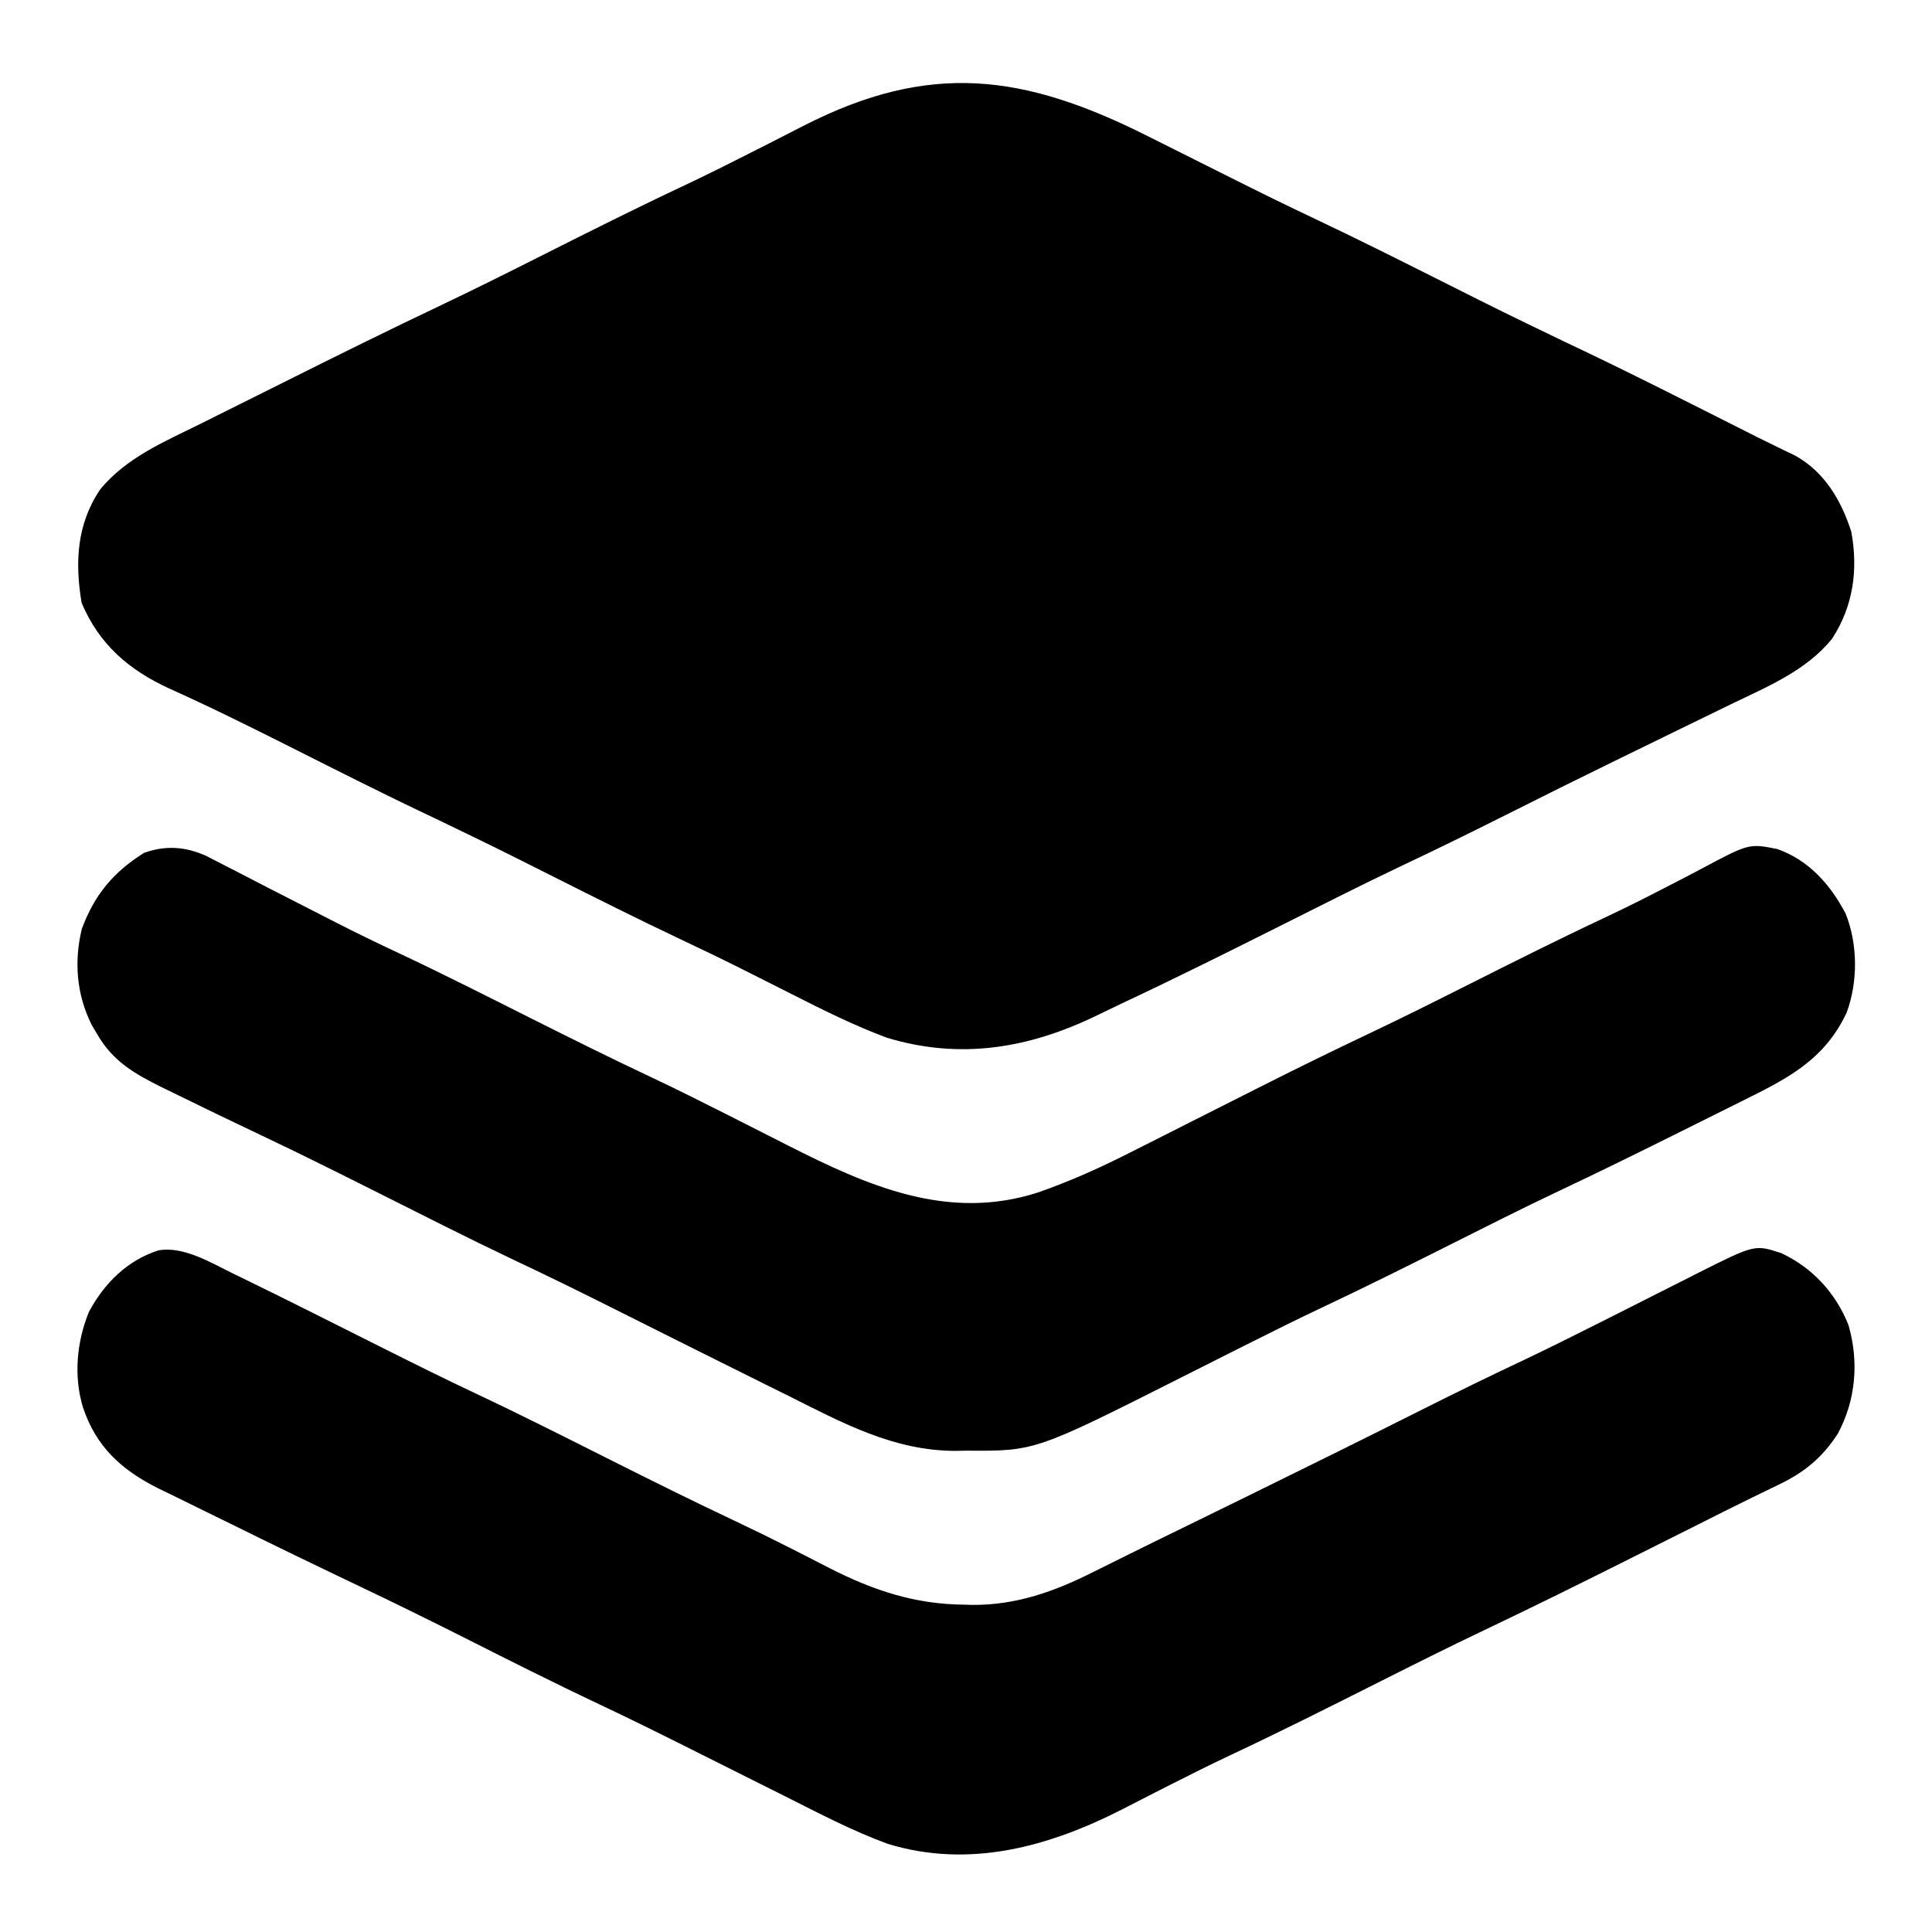
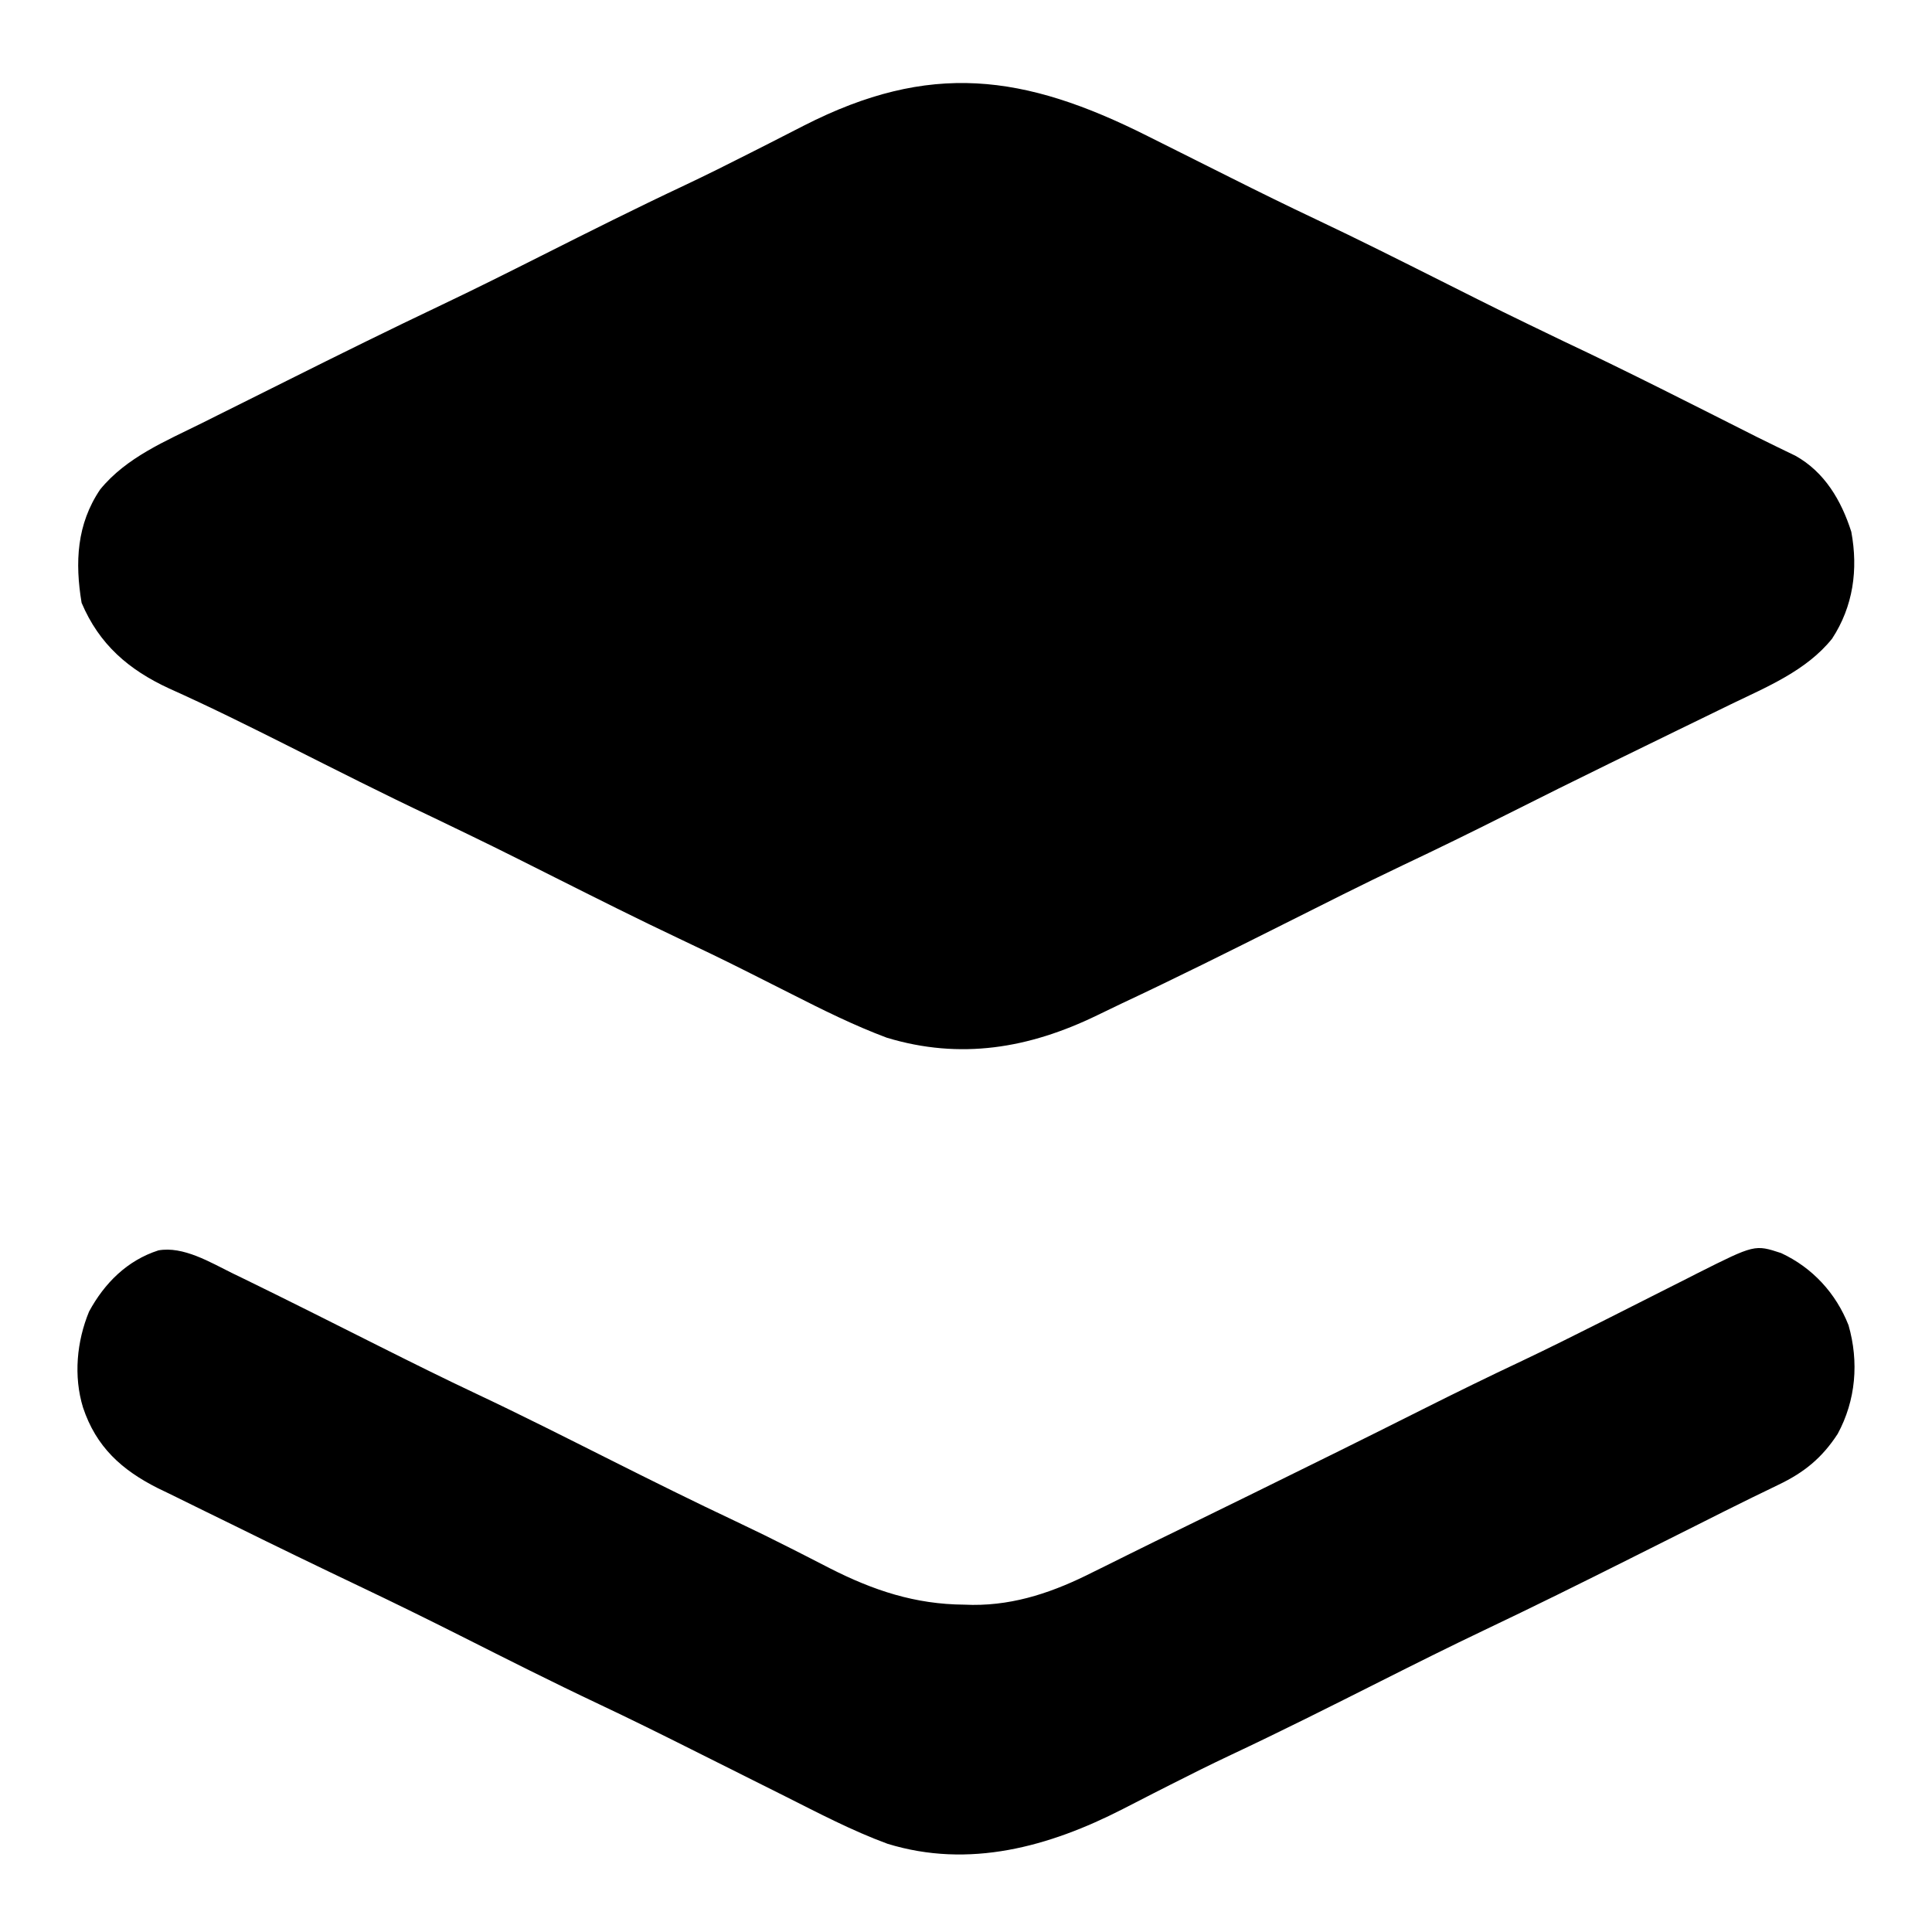
<svg xmlns="http://www.w3.org/2000/svg" version="1.1" width="512" height="512">
  <path d="M0 0 C2.575 1.294 5.154 2.581 7.732 3.869 C12.535 6.269 17.338 8.671 22.136 11.081 C29.625 14.84 37.137 18.535 44.716 22.112 C55.847 27.371 66.838 32.904 77.841 38.425 C94.025 46.559 94.025 46.559 110.341 54.425 C127.549 62.534 144.504 71.187 161.489 79.751 C163.158 80.584 164.833 81.405 166.512 82.217 C167.395 82.646 168.278 83.076 169.187 83.519 C170.386 84.096 170.386 84.096 171.61 84.685 C179.371 88.998 183.808 96.553 186.454 104.847 C188.317 114.856 186.964 124.625 181.368 133.175 C174.55 141.685 163.997 145.989 154.395 150.636 C152.781 151.424 152.781 151.424 151.135 152.228 C147.663 153.923 144.19 155.611 140.716 157.3 C135.918 159.64 131.121 161.984 126.325 164.327 C125.15 164.901 123.975 165.474 122.765 166.065 C113.469 170.607 104.207 175.212 94.966 179.862 C85.852 184.444 76.701 188.927 67.478 193.284 C56.853 198.338 46.356 203.649 35.841 208.925 C21.641 216.047 7.438 223.141 -6.949 229.881 C-9.131 230.911 -11.3 231.963 -13.468 233.023 C-31.474 241.759 -49.652 244.836 -69.159 238.925 C-77.865 235.666 -86.143 231.544 -94.42 227.342 C-97.973 225.538 -101.533 223.749 -105.093 221.96 C-105.798 221.606 -106.503 221.251 -107.229 220.886 C-112.795 218.093 -118.401 215.392 -124.034 212.737 C-135.166 207.479 -146.157 201.946 -157.159 196.425 C-173.343 188.29 -173.343 188.29 -189.659 180.425 C-202.457 174.395 -215.069 167.989 -227.708 161.635 C-238.169 156.382 -248.639 151.17 -259.325 146.384 C-270.075 141.424 -277.873 134.693 -282.534 123.675 C-284.321 112.954 -283.838 102.855 -277.616 93.64 C-270.641 85.1 -260.305 80.853 -250.624 76.042 C-249.3 75.381 -247.977 74.719 -246.654 74.057 C-243.88 72.672 -241.106 71.288 -238.33 69.907 C-234.845 68.173 -231.364 66.434 -227.883 64.694 C-214.372 57.939 -200.838 51.247 -187.192 44.767 C-178.33 40.551 -169.557 36.165 -160.792 31.75 C-148.169 25.395 -135.544 19.057 -122.751 13.047 C-116.886 10.276 -111.09 7.384 -105.308 4.444 C-103.702 3.631 -102.096 2.817 -100.491 2.004 C-97.356 0.415 -94.229 -1.187 -91.105 -2.797 C-57.767 -19.804 -32.863 -16.524 0 0 Z " fill="#000000" transform="translate(304.159,36.075)" />
  <path d="M0 0 C0.958 0.464 1.916 0.928 2.902 1.406 C14.929 7.265 26.871 13.299 38.829 19.299 C47.474 23.634 56.126 27.939 64.875 32.062 C76.787 37.678 88.533 43.625 100.303 49.532 C111.356 55.077 122.417 60.583 133.605 65.852 C138.518 68.173 143.386 70.565 148.23 73.027 C149.967 73.908 149.967 73.908 151.738 74.807 C153.954 75.935 156.167 77.07 158.375 78.213 C169.981 84.119 181.008 87.785 194.062 87.875 C194.785 87.896 195.508 87.916 196.252 87.938 C207.771 88.017 218.038 84.375 228.191 79.23 C229.26 78.703 230.328 78.176 231.429 77.633 C233.671 76.527 235.91 75.414 238.146 74.297 C242.462 72.145 246.798 70.036 251.134 67.925 C256.574 65.275 262.005 62.605 267.438 59.938 C268.583 59.376 269.728 58.814 270.908 58.235 C285.79 50.933 300.646 43.582 315.459 36.14 C324.236 31.732 333.048 27.417 341.934 23.233 C348.798 19.975 355.59 16.585 362.375 13.168 C363.843 12.43 363.843 12.43 365.341 11.676 C370.309 9.176 375.274 6.669 380.234 4.152 C382.091 3.215 383.948 2.279 385.805 1.344 C387.069 0.698 387.069 0.698 388.359 0.038 C403.541 -7.585 403.541 -7.585 410.527 -5.293 C418.807 -1.44 425.036 5.333 428.375 13.812 C431.17 23.538 430.328 33.736 425.5 42.625 C421.373 48.971 416.637 52.839 409.832 56.094 C408.399 56.789 406.967 57.485 405.535 58.182 C404.739 58.567 403.943 58.951 403.123 59.347 C398.036 61.825 392.989 64.384 387.934 66.926 C385.63 68.08 383.326 69.235 381.021 70.389 C377.49 72.158 373.958 73.927 370.427 75.699 C357.615 82.128 344.779 88.486 331.831 94.637 C322.582 99.04 313.426 103.621 304.277 108.227 C291.144 114.837 278.016 121.442 264.709 127.694 C259.274 130.259 253.901 132.928 248.547 135.656 C247.12 136.38 245.693 137.105 244.267 137.829 C241.513 139.227 238.766 140.639 236.022 142.058 C216.523 152.036 195.351 157.903 173.691 151.242 C164.299 147.788 155.382 143.095 146.455 138.607 C143.631 137.189 140.804 135.777 137.977 134.364 C132.529 131.643 127.083 128.919 121.641 126.187 C113.548 122.126 105.439 118.115 97.25 114.25 C84.919 108.428 72.751 102.279 60.573 96.143 C51.881 91.77 43.156 87.477 34.371 83.293 C22.823 77.791 11.309 72.223 -0.158 66.553 C-2.368 65.464 -4.581 64.382 -6.798 63.305 C-10.07 61.715 -13.33 60.104 -16.59 58.488 C-17.57 58.017 -18.55 57.546 -19.56 57.061 C-29.263 52.196 -36.024 46.074 -39.5 35.625 C-42.04 27.337 -41.168 18.122 -37.895 10.199 C-33.809 2.657 -27.789 -3.352 -19.525 -6.01 C-12.941 -7.196 -5.718 -2.813 0 0 Z " fill="#000000" transform="translate(61.5,337.375)" />
-   <path d="M0 0 C1.676 0.842 3.342 1.703 5 2.581 C5.901 3.039 6.802 3.497 7.73 3.97 C10.638 5.453 13.533 6.96 16.429 8.468 C18.446 9.5 20.463 10.531 22.481 11.559 C26.399 13.556 30.314 15.559 34.226 17.567 C39.746 20.391 45.311 23.094 50.929 25.718 C62.767 31.287 74.433 37.203 86.125 43.07 C96.8 48.426 107.482 53.746 118.293 58.824 C124.733 61.871 131.099 65.054 137.457 68.268 C138.377 68.733 139.297 69.197 140.245 69.675 C144.881 72.014 149.512 74.361 154.136 76.721 C175.181 87.397 196.433 96.843 220.266 89.206 C228.996 86.176 237.186 82.474 245.425 78.272 C246.74 77.61 248.055 76.948 249.37 76.288 C252.806 74.56 256.236 72.822 259.666 71.082 C265.101 68.327 270.543 65.586 275.985 62.844 C277.32 62.171 278.656 61.497 279.992 60.824 C289.381 56.088 298.818 51.469 308.32 46.963 C316.882 42.9 325.355 38.671 333.818 34.407 C346.207 28.167 358.6 21.948 371.16 16.058 C376.363 13.607 381.492 11.04 386.593 8.385 C388.499 7.402 390.404 6.42 392.31 5.438 C393.537 4.801 394.76 4.157 395.98 3.506 C408.796 -3.335 408.796 -3.335 416.304 -1.845 C424.643 1.1 430.376 7.571 434.398 15.241 C437.668 23.386 437.699 33.331 434.679 41.53 C428.652 54.295 418.738 59.106 406.511 65.167 C405.611 65.617 404.712 66.066 403.785 66.53 C400.897 67.972 398.007 69.407 395.117 70.843 C393.105 71.845 391.094 72.847 389.083 73.85 C378.784 78.976 368.468 84.051 358.061 88.955 C348.398 93.532 338.86 98.359 329.304 103.155 C318.102 108.778 306.895 114.369 295.553 119.707 C288.913 122.856 282.337 126.127 275.769 129.425 C274.81 129.906 273.851 130.387 272.863 130.883 C268.026 133.312 263.191 135.747 258.36 138.19 C219.623 157.722 219.623 157.722 201.492 157.593 C200.514 157.613 199.536 157.632 198.529 157.653 C182.1 157.642 168.502 150.204 154.179 143.03 C152.185 142.042 150.191 141.056 148.196 140.07 C142.224 137.114 136.263 134.137 130.304 131.155 C128.56 130.284 126.816 129.412 125.072 128.541 C118.852 125.434 112.634 122.324 106.421 119.204 C97.907 114.932 89.355 110.76 80.74 106.695 C69.19 101.207 57.79 95.413 46.361 89.678 C35.797 84.38 25.237 79.087 14.554 74.03 C6.757 70.333 -1.018 66.595 -8.758 62.78 C-9.765 62.291 -10.772 61.803 -11.81 61.299 C-19.029 57.719 -24.815 54.402 -28.946 47.218 C-29.425 46.404 -29.905 45.591 -30.399 44.753 C-34.41 36.717 -35.118 28.055 -33.008 19.303 C-29.652 10.269 -24.667 4.297 -16.551 -0.814 C-10.828 -2.881 -5.531 -2.498 0 0 Z " fill="#000000" transform="translate(54.696,226.845)" />
</svg>